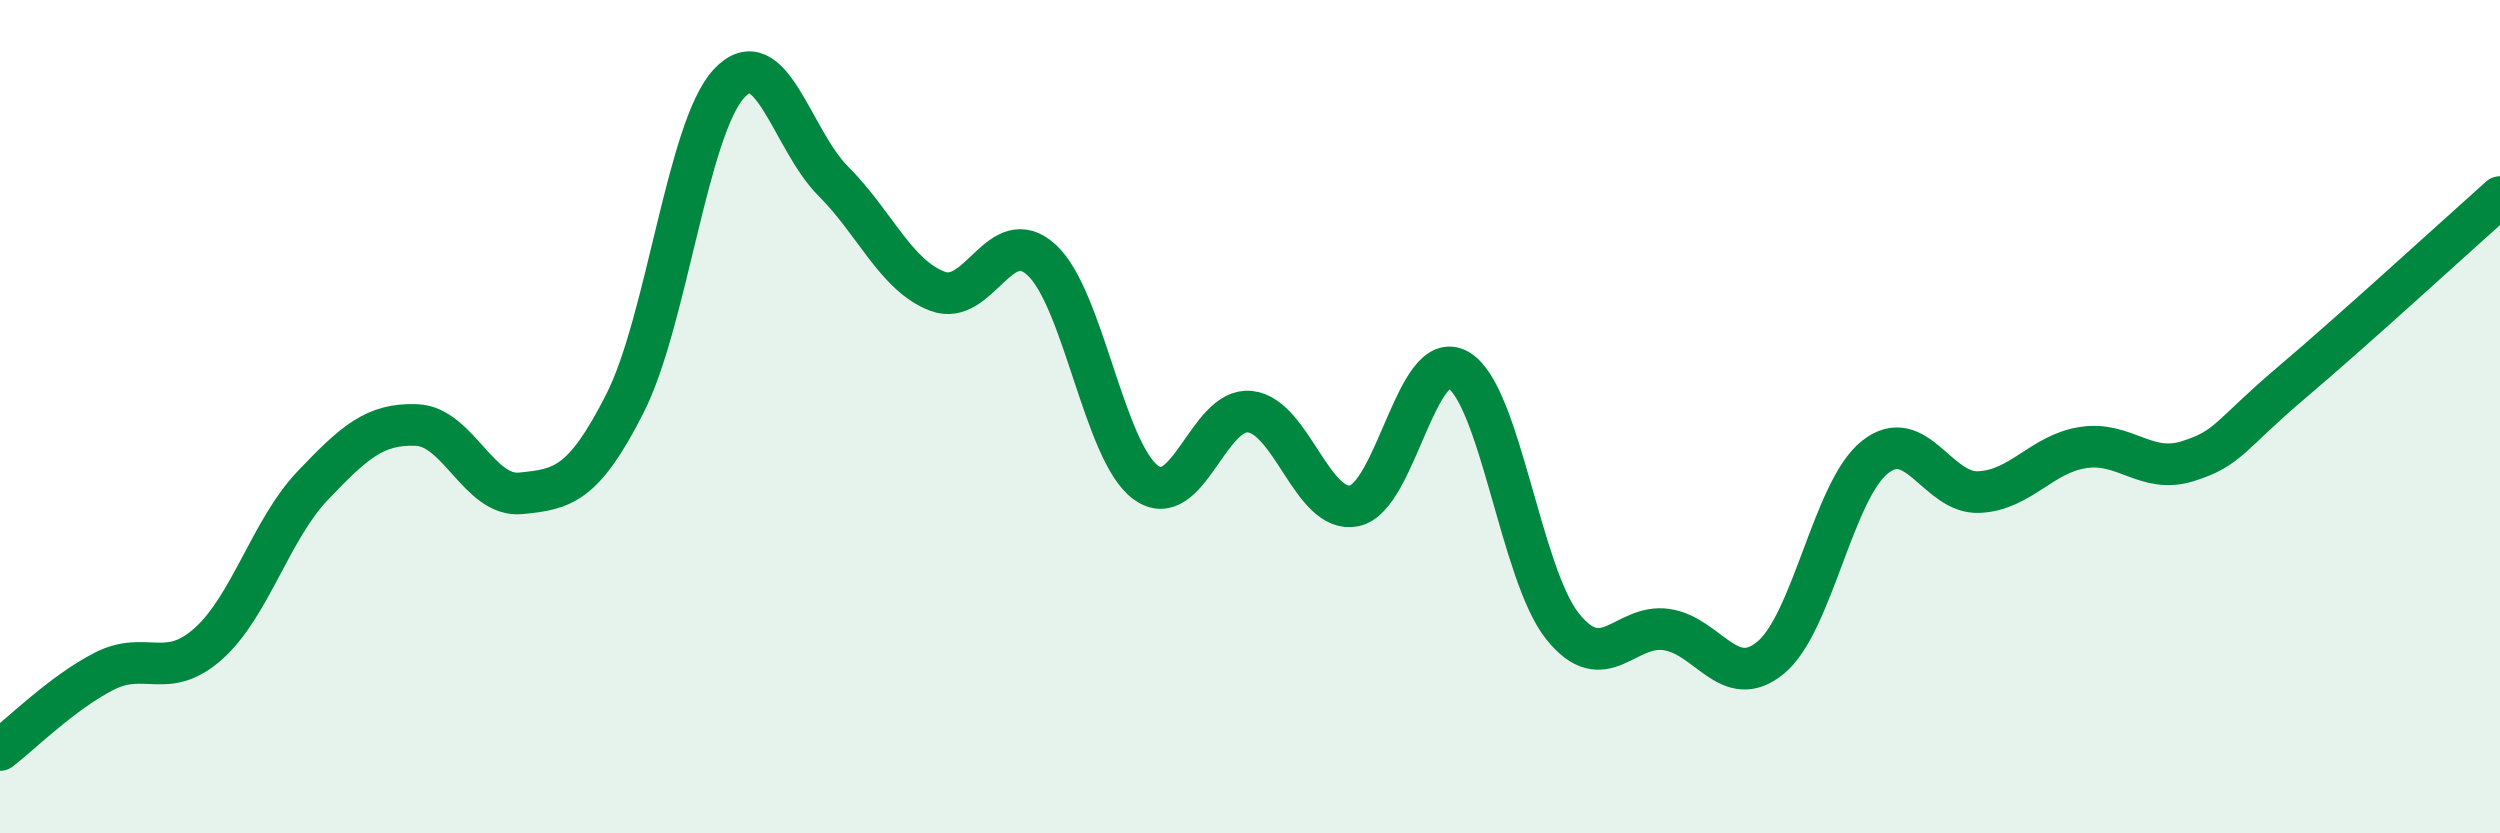
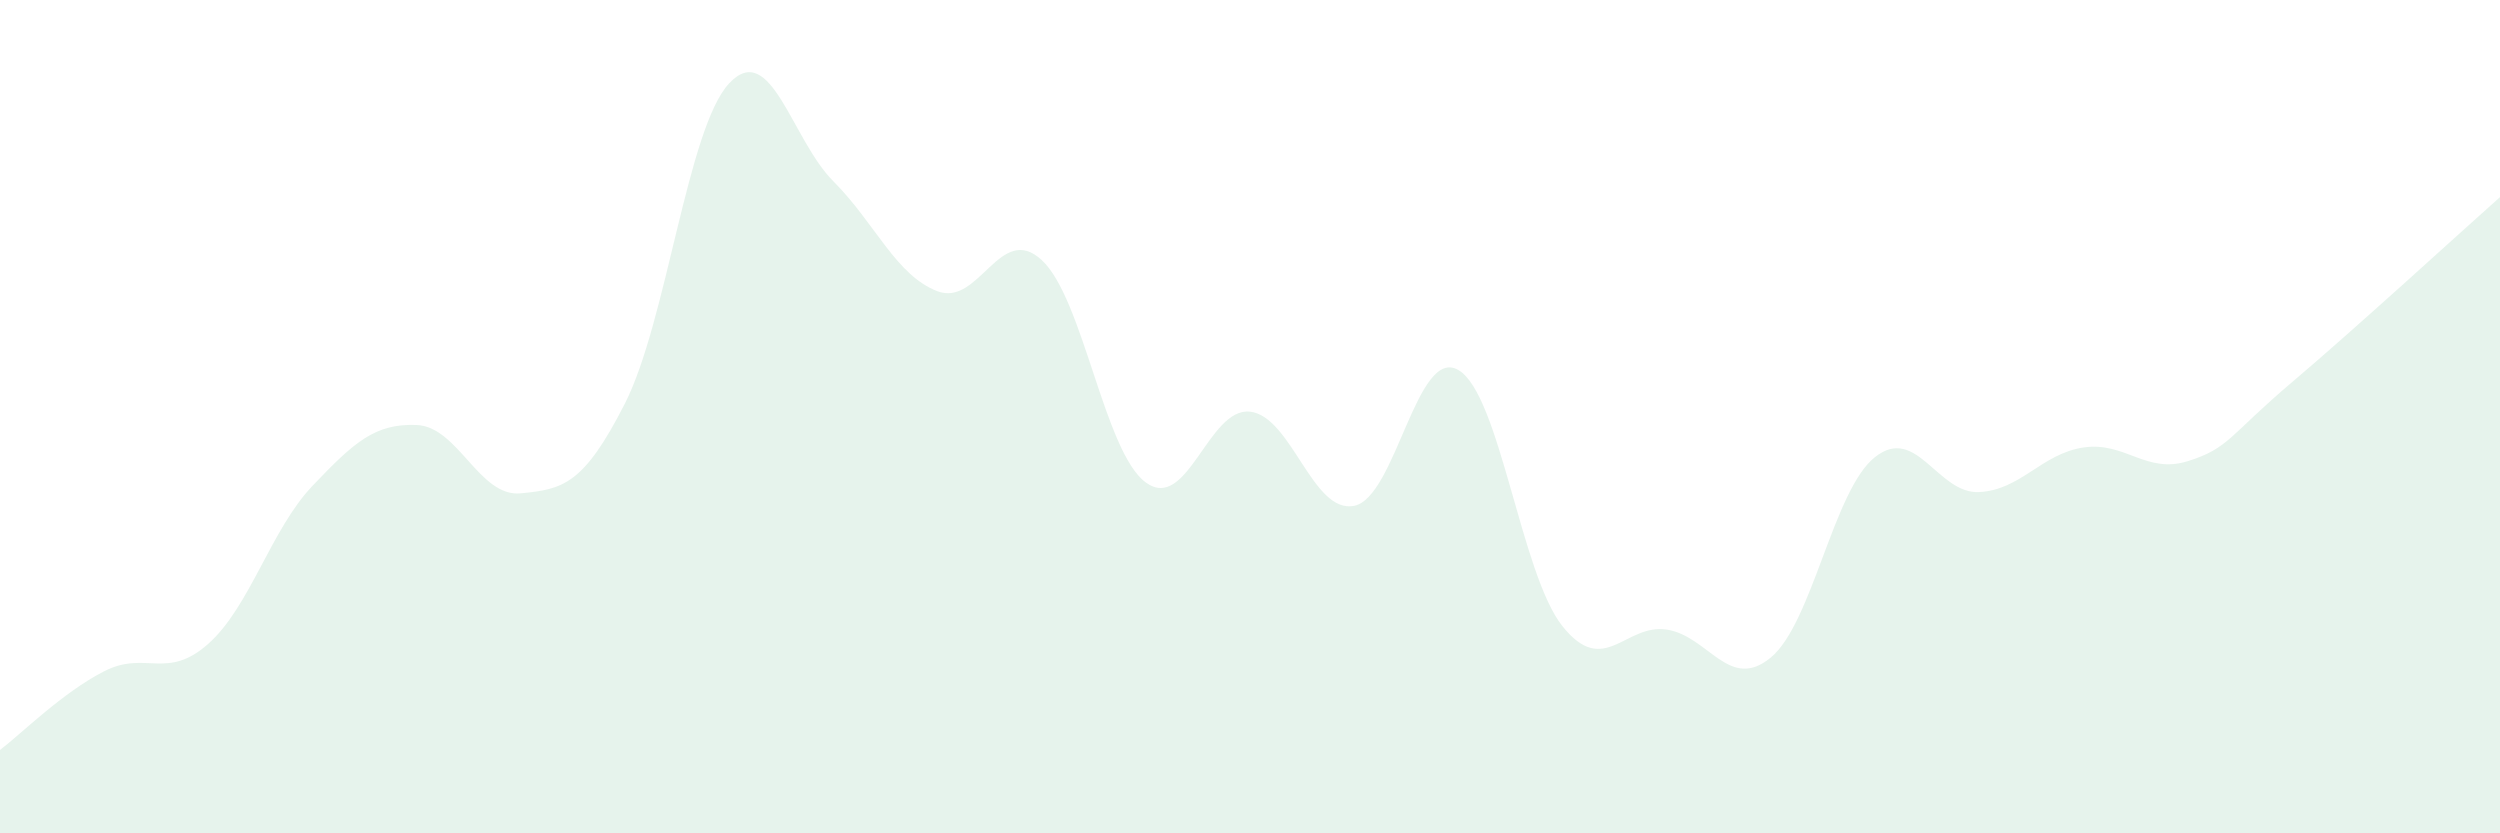
<svg xmlns="http://www.w3.org/2000/svg" width="60" height="20" viewBox="0 0 60 20">
  <path d="M 0,18 C 0.5,17.62 1.5,16.62 2.5,16.11 C 3.5,15.6 4,16.34 5,15.45 C 6,14.56 6.5,12.71 7.5,11.66 C 8.5,10.61 9,10.16 10,10.2 C 11,10.24 11.5,11.94 12.5,11.84 C 13.5,11.74 14,11.65 15,9.68 C 16,7.71 16.5,3.07 17.5,2 C 18.5,0.93 19,3.35 20,4.35 C 21,5.35 21.5,6.61 22.5,6.99 C 23.5,7.37 24,5.32 25,6.24 C 26,7.16 26.5,10.85 27.5,11.58 C 28.5,12.31 29,9.77 30,9.88 C 31,9.99 31.5,12.34 32.5,12.14 C 33.5,11.94 34,8.3 35,8.88 C 36,9.46 36.5,13.78 37.5,15.03 C 38.5,16.28 39,14.96 40,15.11 C 41,15.26 41.5,16.61 42.5,15.78 C 43.5,14.95 44,11.76 45,10.97 C 46,10.18 46.5,11.86 47.5,11.81 C 48.5,11.76 49,10.89 50,10.74 C 51,10.59 51.5,11.38 52.5,11.07 C 53.5,10.76 53.5,10.45 55,9.18 C 56.5,7.91 59,5.62 60,4.73L60 20L0 20Z" fill="#008740" opacity="0.1" stroke-linecap="round" stroke-linejoin="round" />
-   <path d="M 0,18 C 0.5,17.62 1.5,16.62 2.5,16.11 C 3.5,15.6 4,16.34 5,15.45 C 6,14.56 6.5,12.71 7.5,11.66 C 8.5,10.61 9,10.16 10,10.2 C 11,10.24 11.5,11.94 12.5,11.84 C 13.5,11.74 14,11.65 15,9.68 C 16,7.71 16.5,3.07 17.5,2 C 18.5,0.93 19,3.35 20,4.35 C 21,5.35 21.5,6.61 22.5,6.99 C 23.5,7.37 24,5.32 25,6.24 C 26,7.16 26.5,10.85 27.5,11.58 C 28.5,12.31 29,9.77 30,9.88 C 31,9.99 31.5,12.34 32.5,12.14 C 33.5,11.94 34,8.3 35,8.88 C 36,9.46 36.5,13.78 37.5,15.03 C 38.5,16.28 39,14.96 40,15.11 C 41,15.26 41.5,16.61 42.5,15.78 C 43.5,14.95 44,11.76 45,10.97 C 46,10.18 46.5,11.86 47.5,11.81 C 48.5,11.76 49,10.89 50,10.74 C 51,10.59 51.5,11.38 52.5,11.07 C 53.5,10.76 53.5,10.45 55,9.18 C 56.5,7.91 59,5.62 60,4.73" stroke="#008740" stroke-width="1" fill="none" stroke-linecap="round" stroke-linejoin="round" />
</svg>